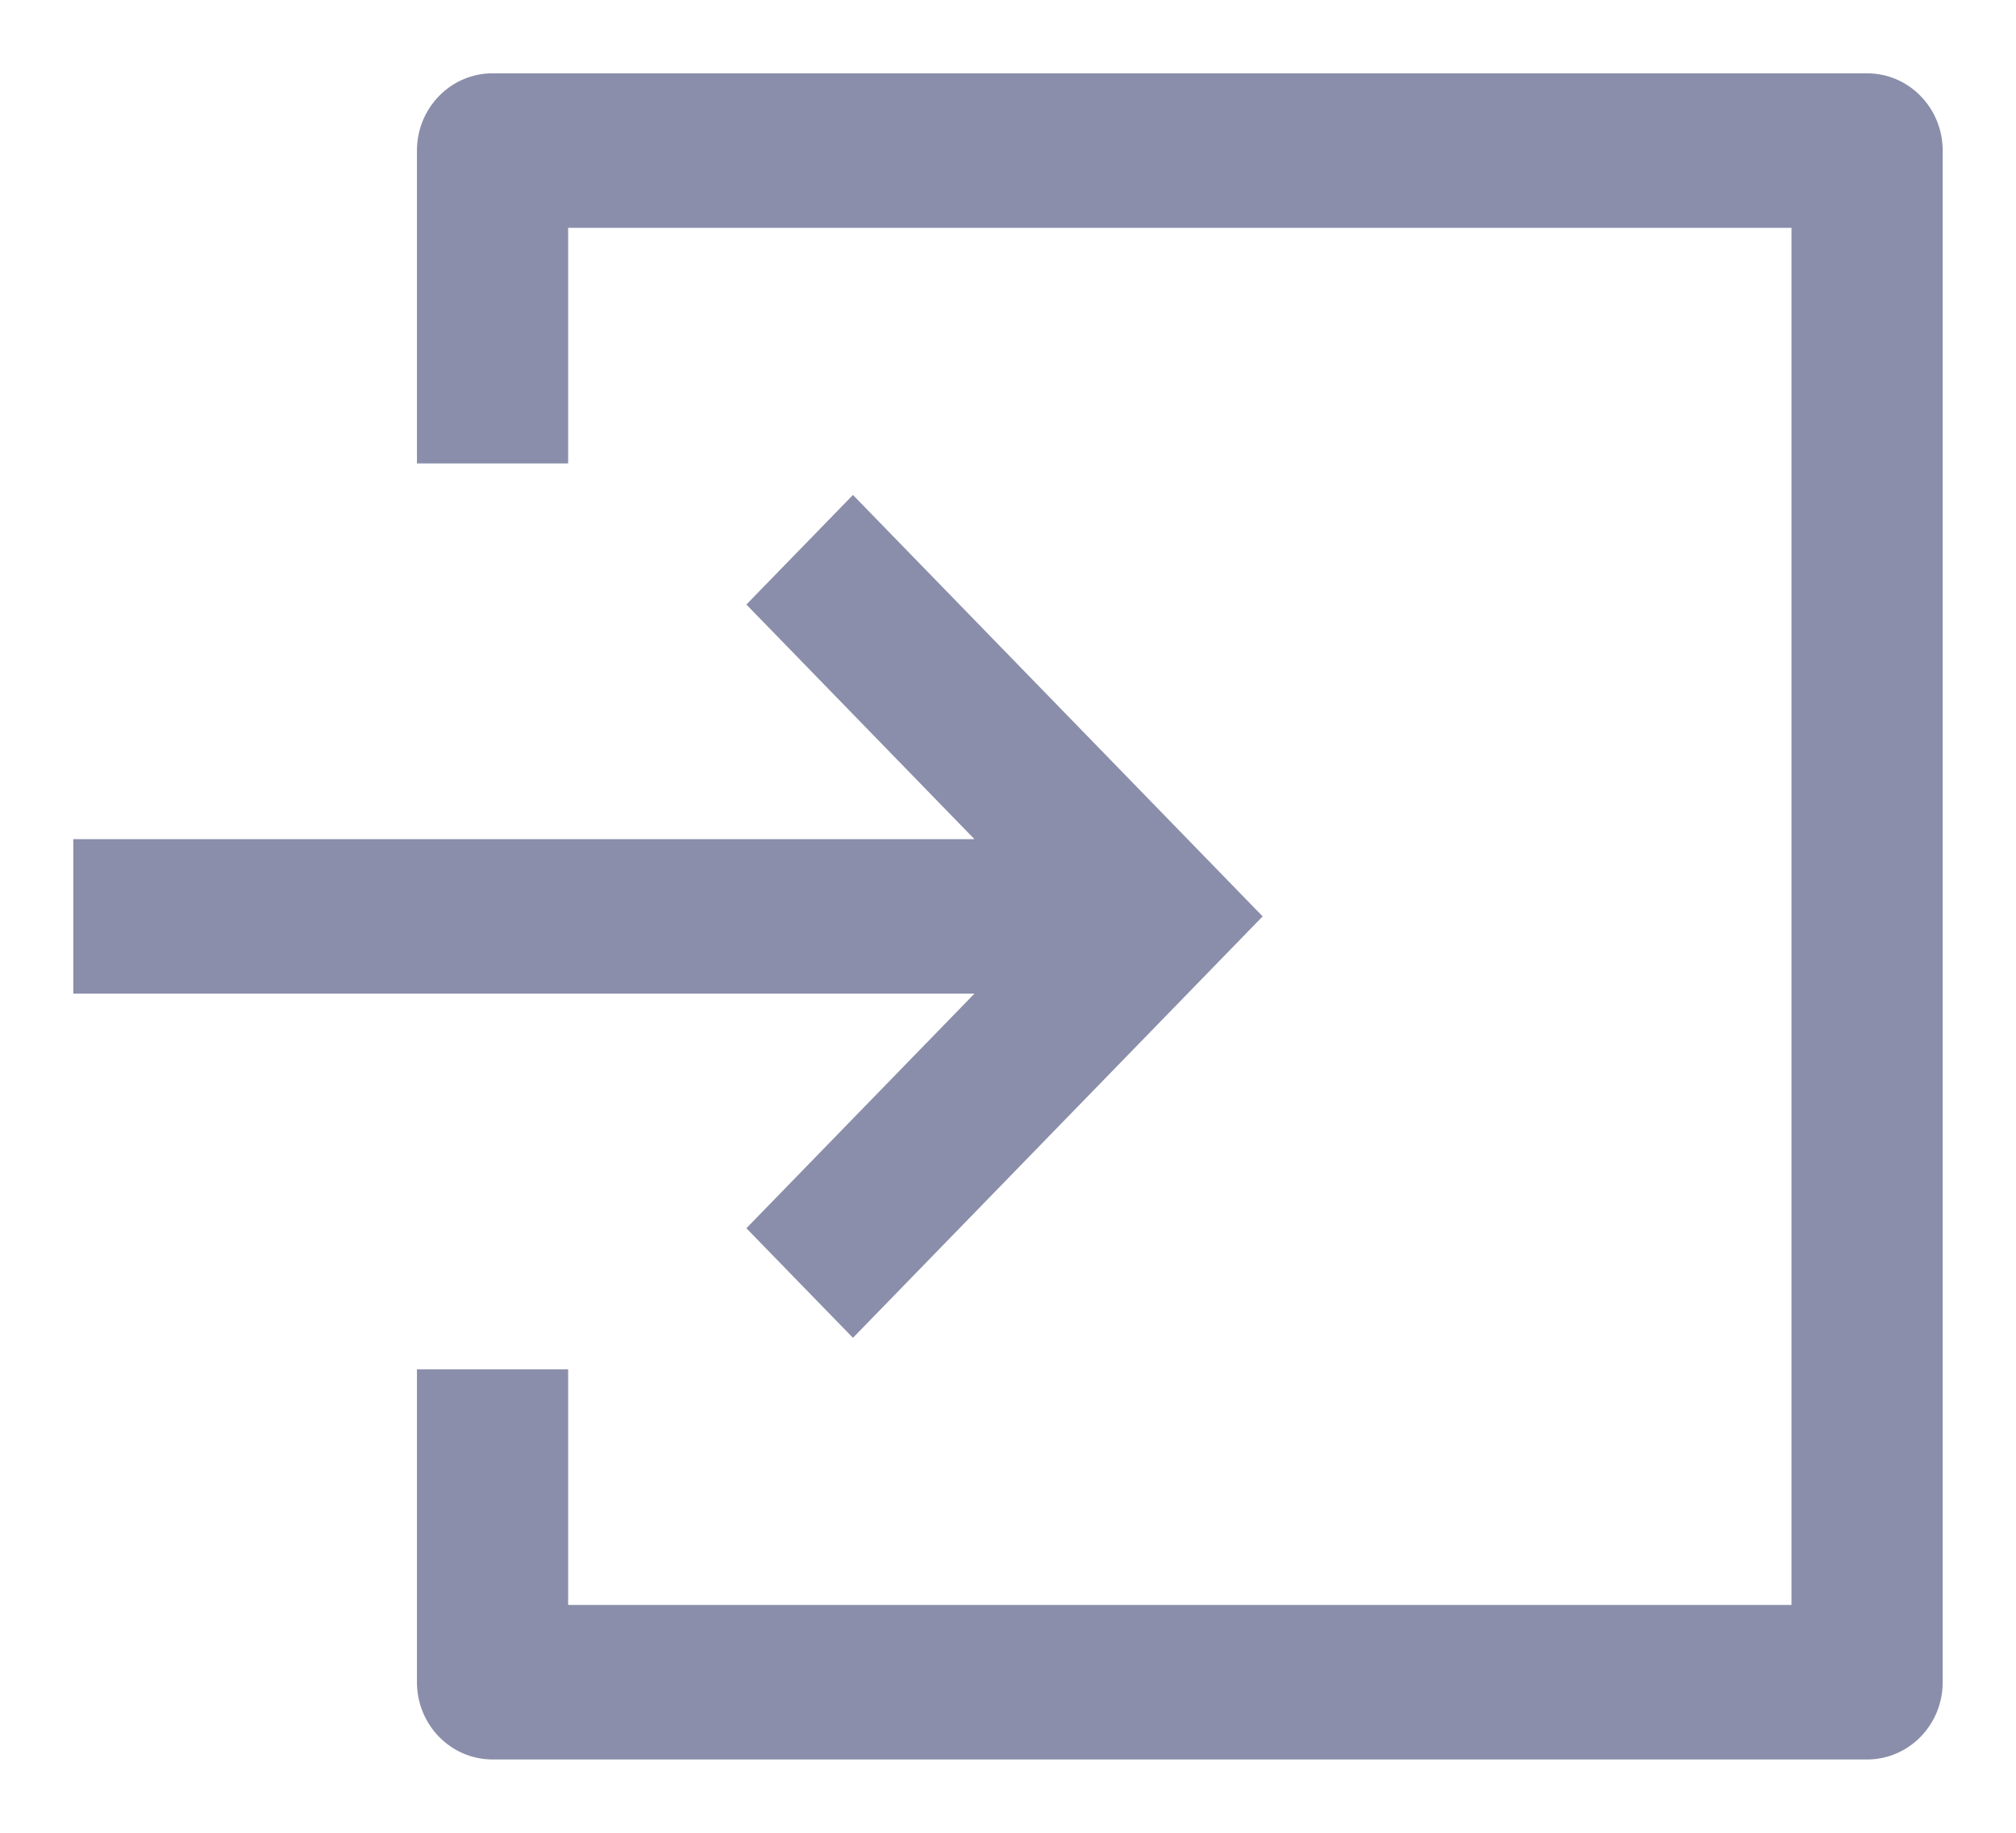
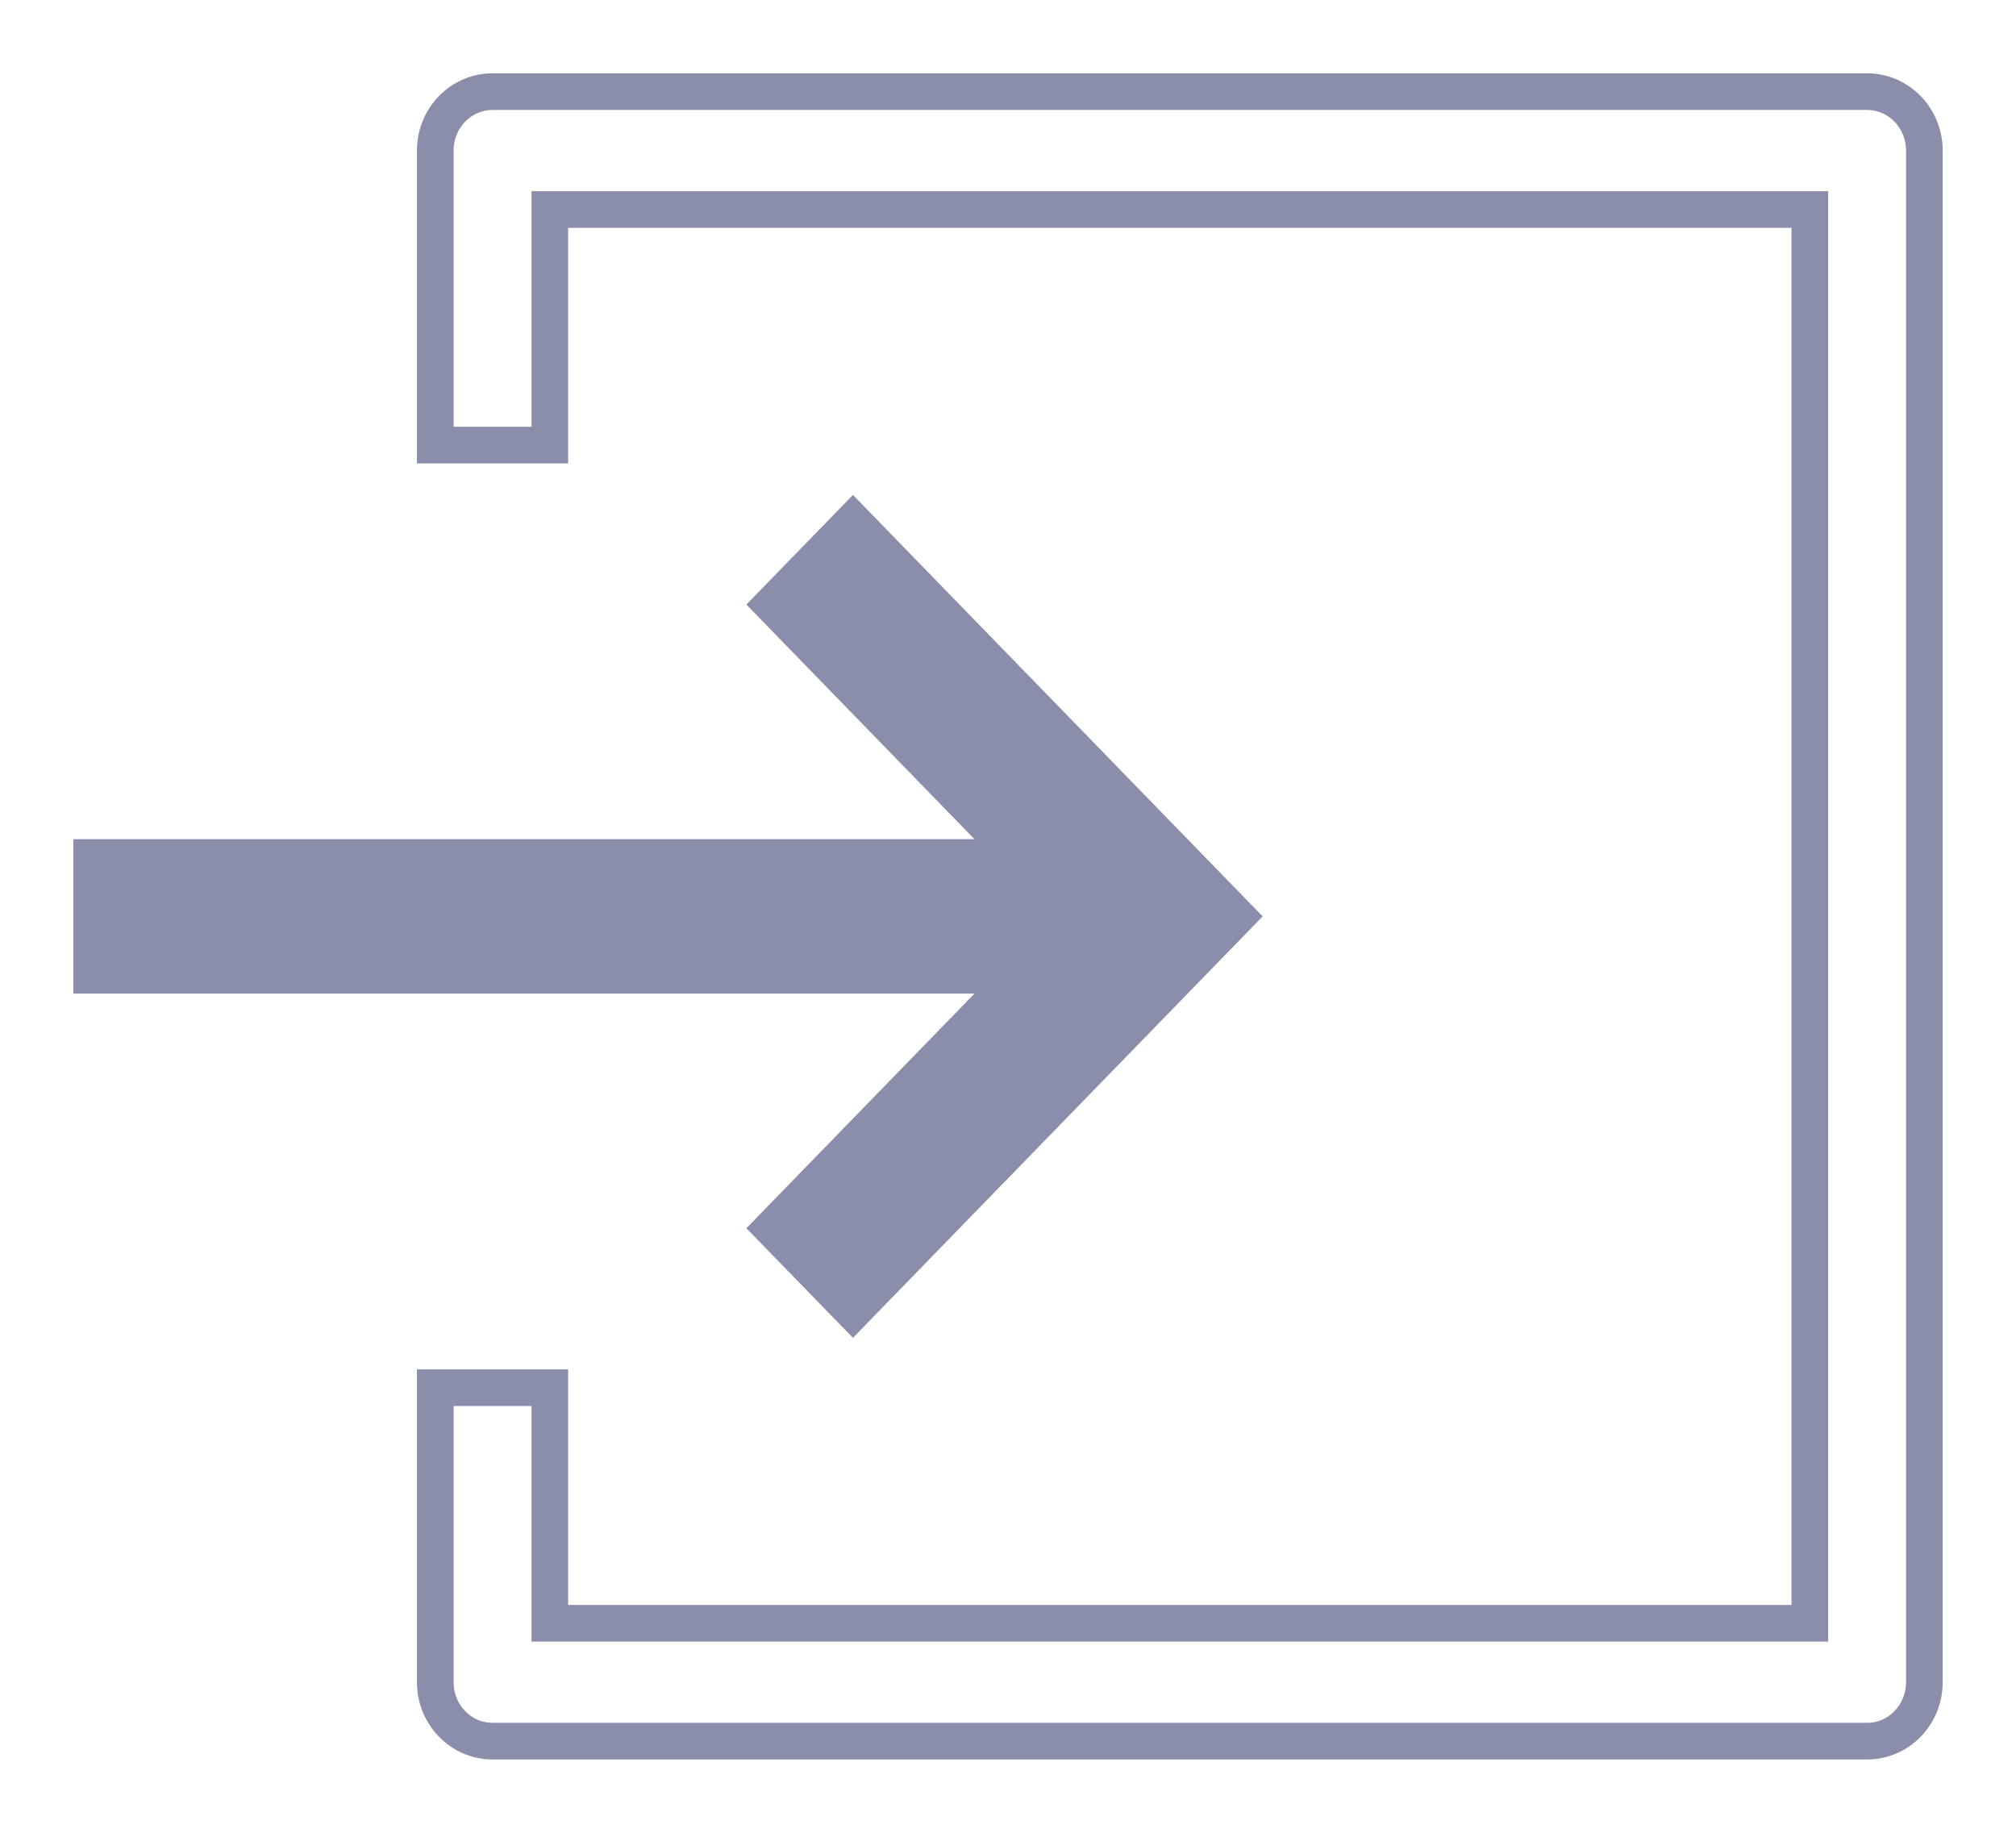
<svg xmlns="http://www.w3.org/2000/svg" width="22" height="20" viewBox="0 0 22 20" fill="none">
-   <path d="M20.375 1H5.375C5.03 1 4.75 1.288 4.75 1.643V4.857H6V2.286H19.75V17.714H6V15.143H4.75V18.357C4.75 18.712 5.03 19 5.375 19H20.375C20.721 19 21 18.712 21 18.357V1.643C21 1.288 20.72 1 20.375 1Z" fill="#8A8EAA" />
  <path d="M8.424 13.403L9.308 14.312L13.5 10L9.308 5.688L8.424 6.597L11.107 9.357H1V10.643H11.107L8.424 13.403Z" fill="#8A8EAA" />
  <path d="M20.375 1H5.375C5.03 1 4.75 1.288 4.75 1.643V4.857H6V2.286H19.75V17.714H6V15.143H4.75V18.357C4.75 18.712 5.03 19 5.375 19H20.375C20.721 19 21 18.712 21 18.357V1.643C21 1.288 20.72 1 20.375 1Z" stroke="#8A8EAA" stroke-width="0.4" />
  <path d="M8.424 13.403L9.308 14.312L13.5 10L9.308 5.688L8.424 6.597L11.107 9.357H1V10.643H11.107L8.424 13.403Z" stroke="#8A8EAA" stroke-width="0.4" />
</svg>